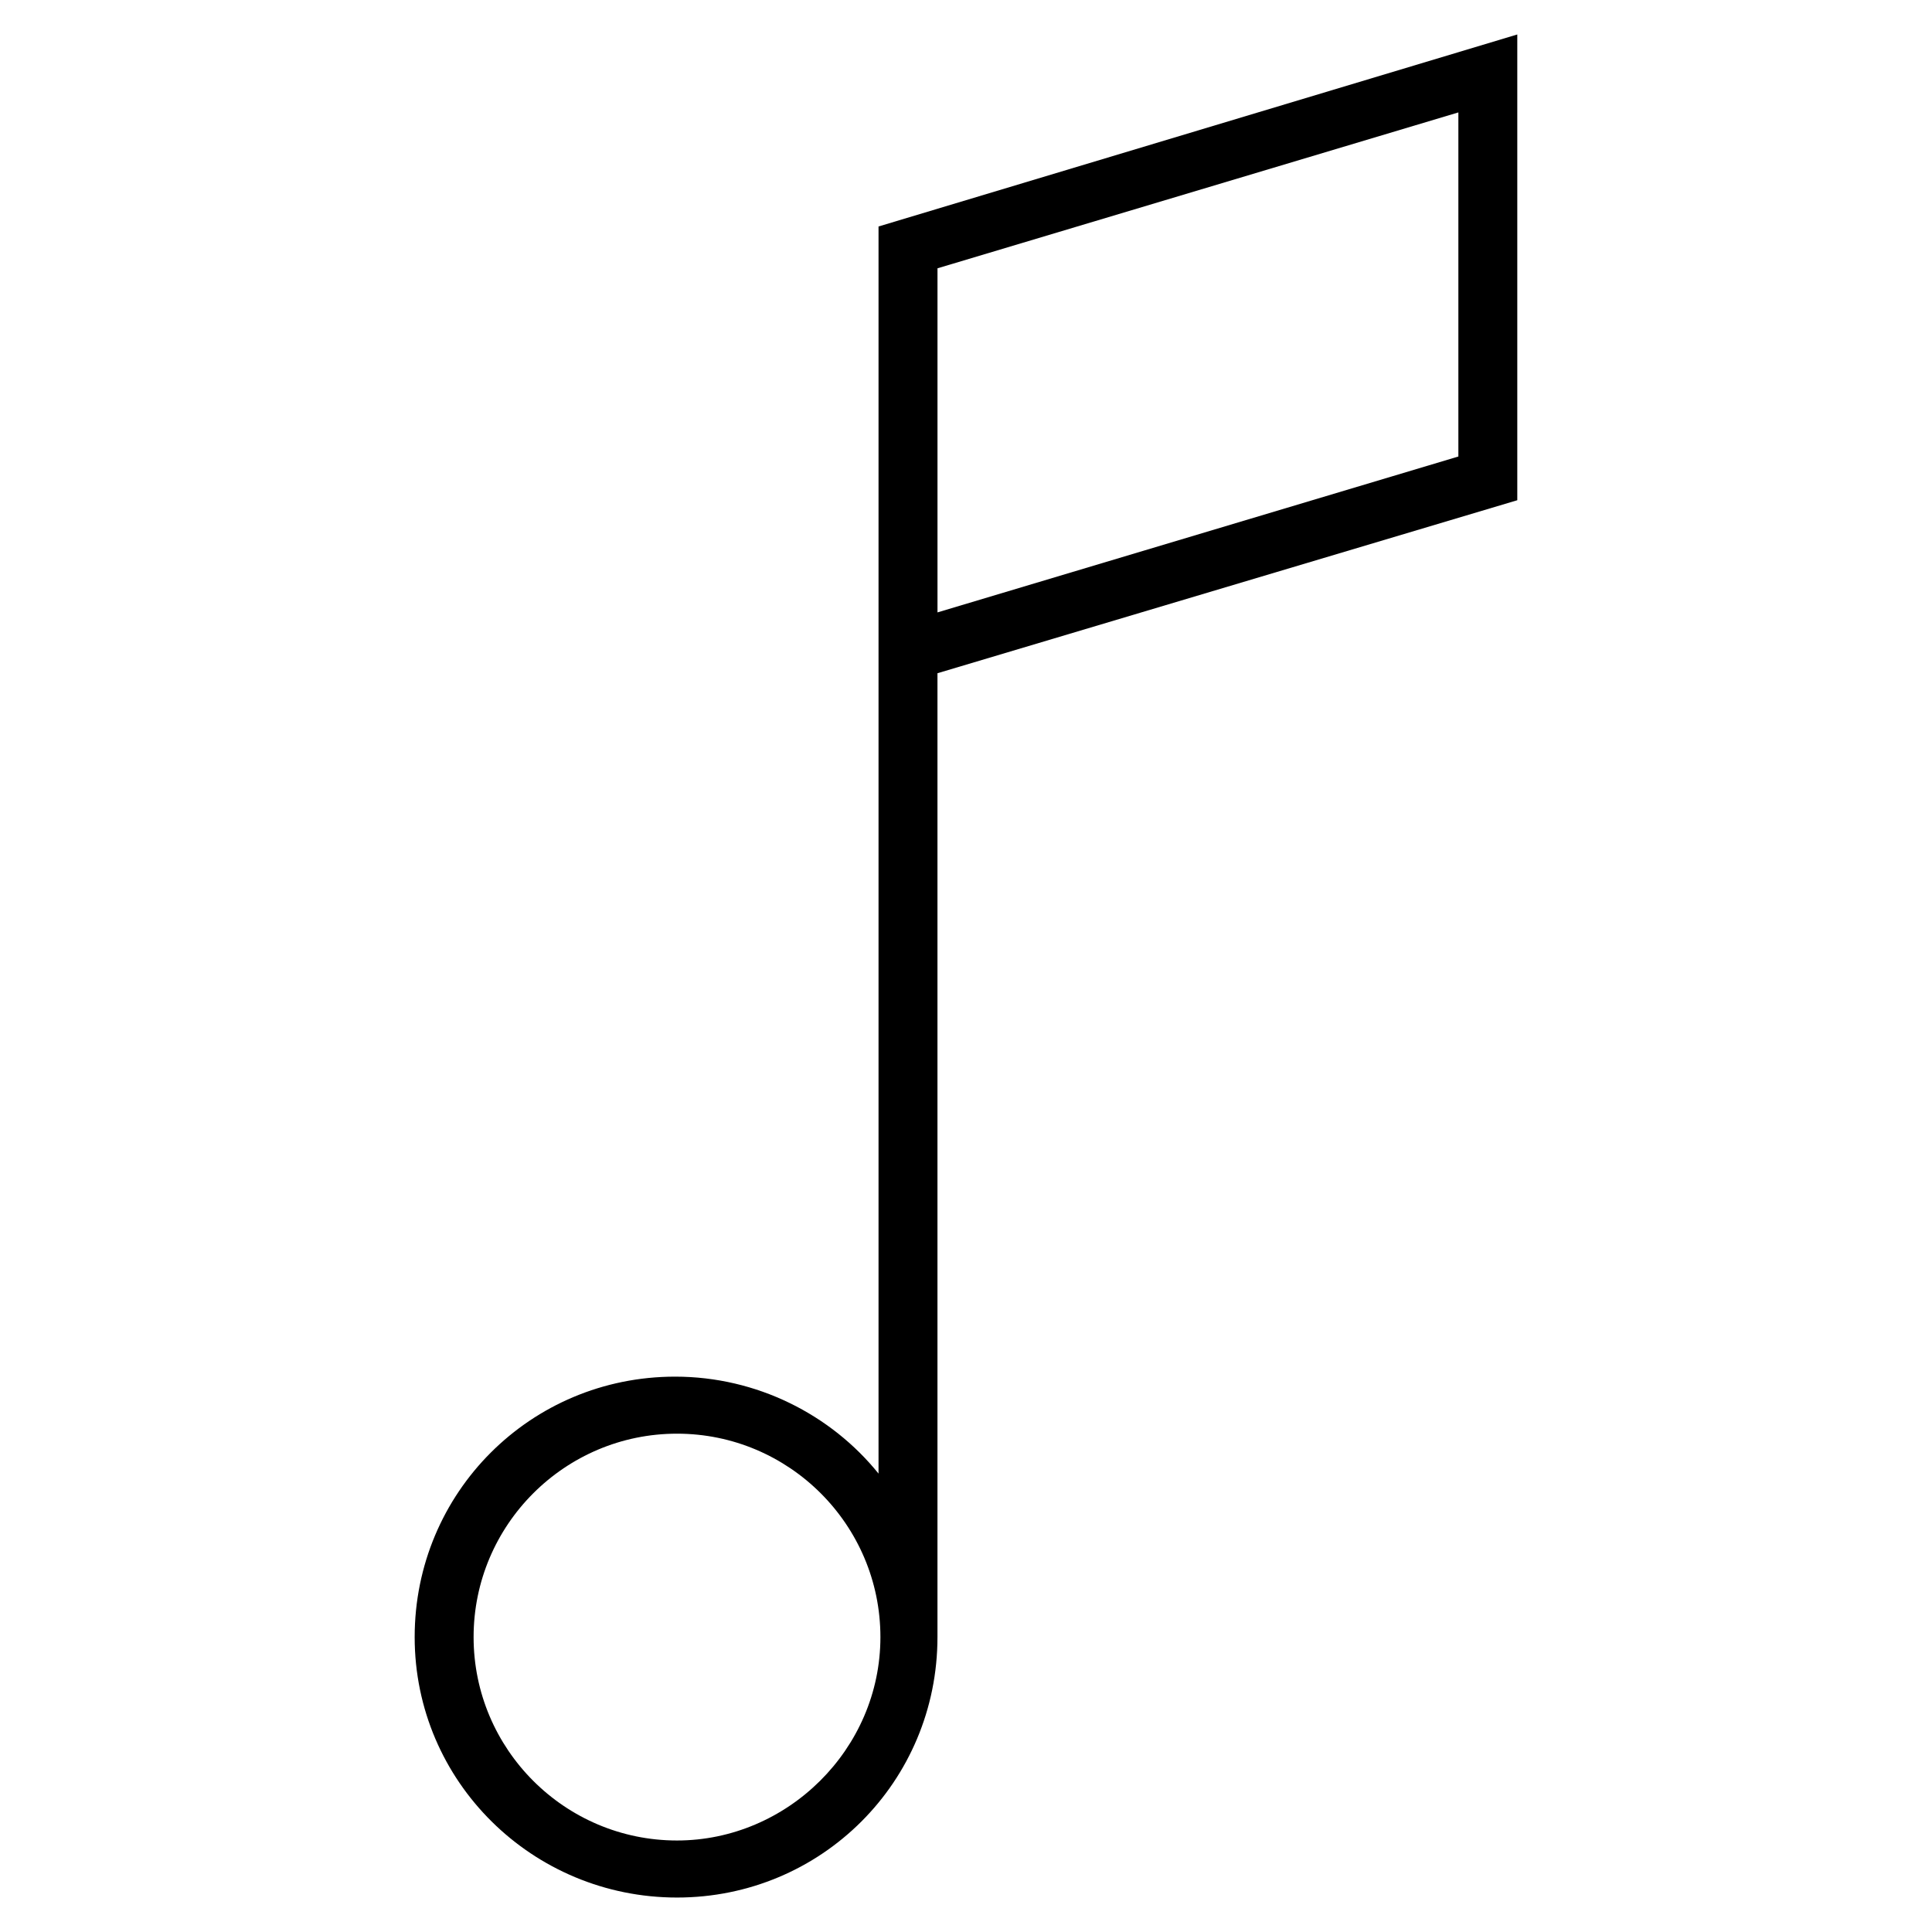
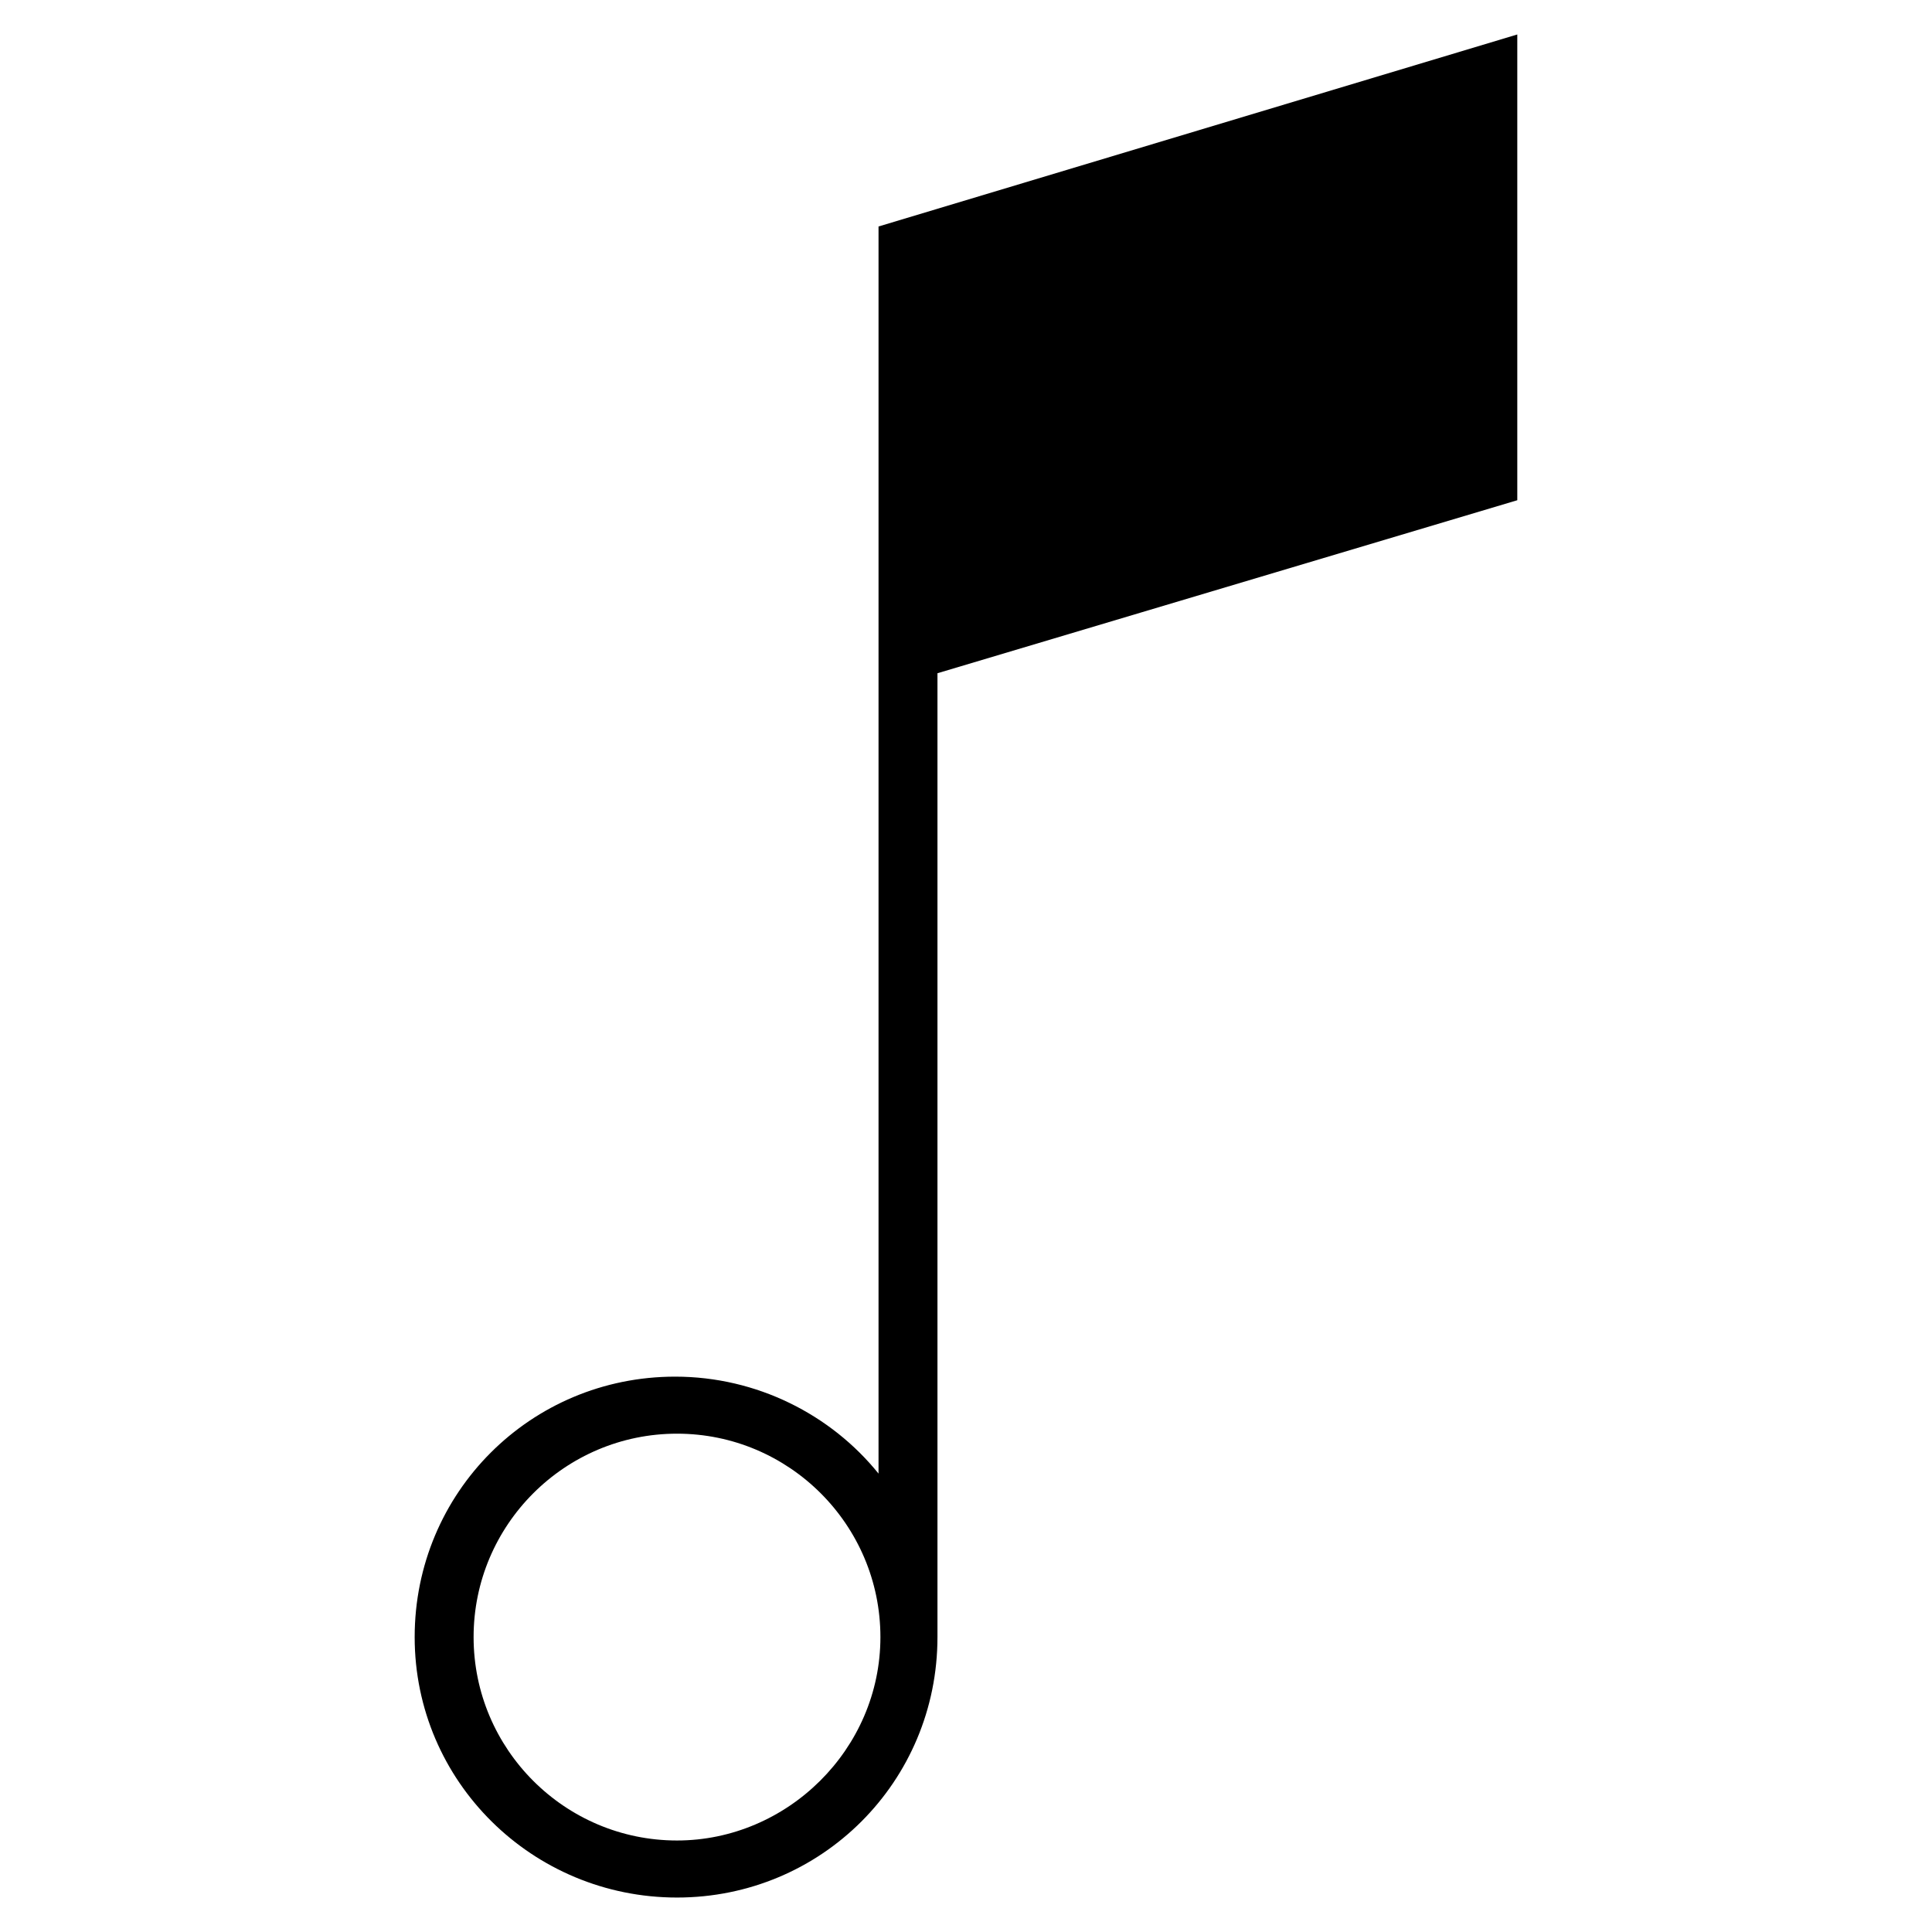
<svg xmlns="http://www.w3.org/2000/svg" fill="#000000" width="800px" height="800px" version="1.1" viewBox="144 144 512 512">
-   <path d="m376.82 204.02v330.5c-12.594-15.617-32.242-25.695-53.906-25.695-38.289 0-69.023 30.73-69.023 69.023 0 38.289 31.234 69.02 69.523 69.02 38.289 0 69.023-30.73 69.023-69.023v-255.43l153.66-45.848v-123.43zm-53.406 427.73c-29.727 0-53.906-24.184-53.906-53.906 0-29.727 24.184-53.906 53.906-53.906 29.727 0 53.906 24.184 53.906 53.906 0.004 29.723-24.684 53.906-53.906 53.906zm207.07-366.77-138.04 41.312v-91.188l138.04-41.312z" />
+   <path d="m376.82 204.02v330.5c-12.594-15.617-32.242-25.695-53.906-25.695-38.289 0-69.023 30.73-69.023 69.023 0 38.289 31.234 69.02 69.523 69.02 38.289 0 69.023-30.73 69.023-69.023v-255.43l153.66-45.848v-123.43zm-53.406 427.73c-29.727 0-53.906-24.184-53.906-53.906 0-29.727 24.184-53.906 53.906-53.906 29.727 0 53.906 24.184 53.906 53.906 0.004 29.723-24.684 53.906-53.906 53.906zm207.07-366.77-138.04 41.312l138.04-41.312z" />
</svg>